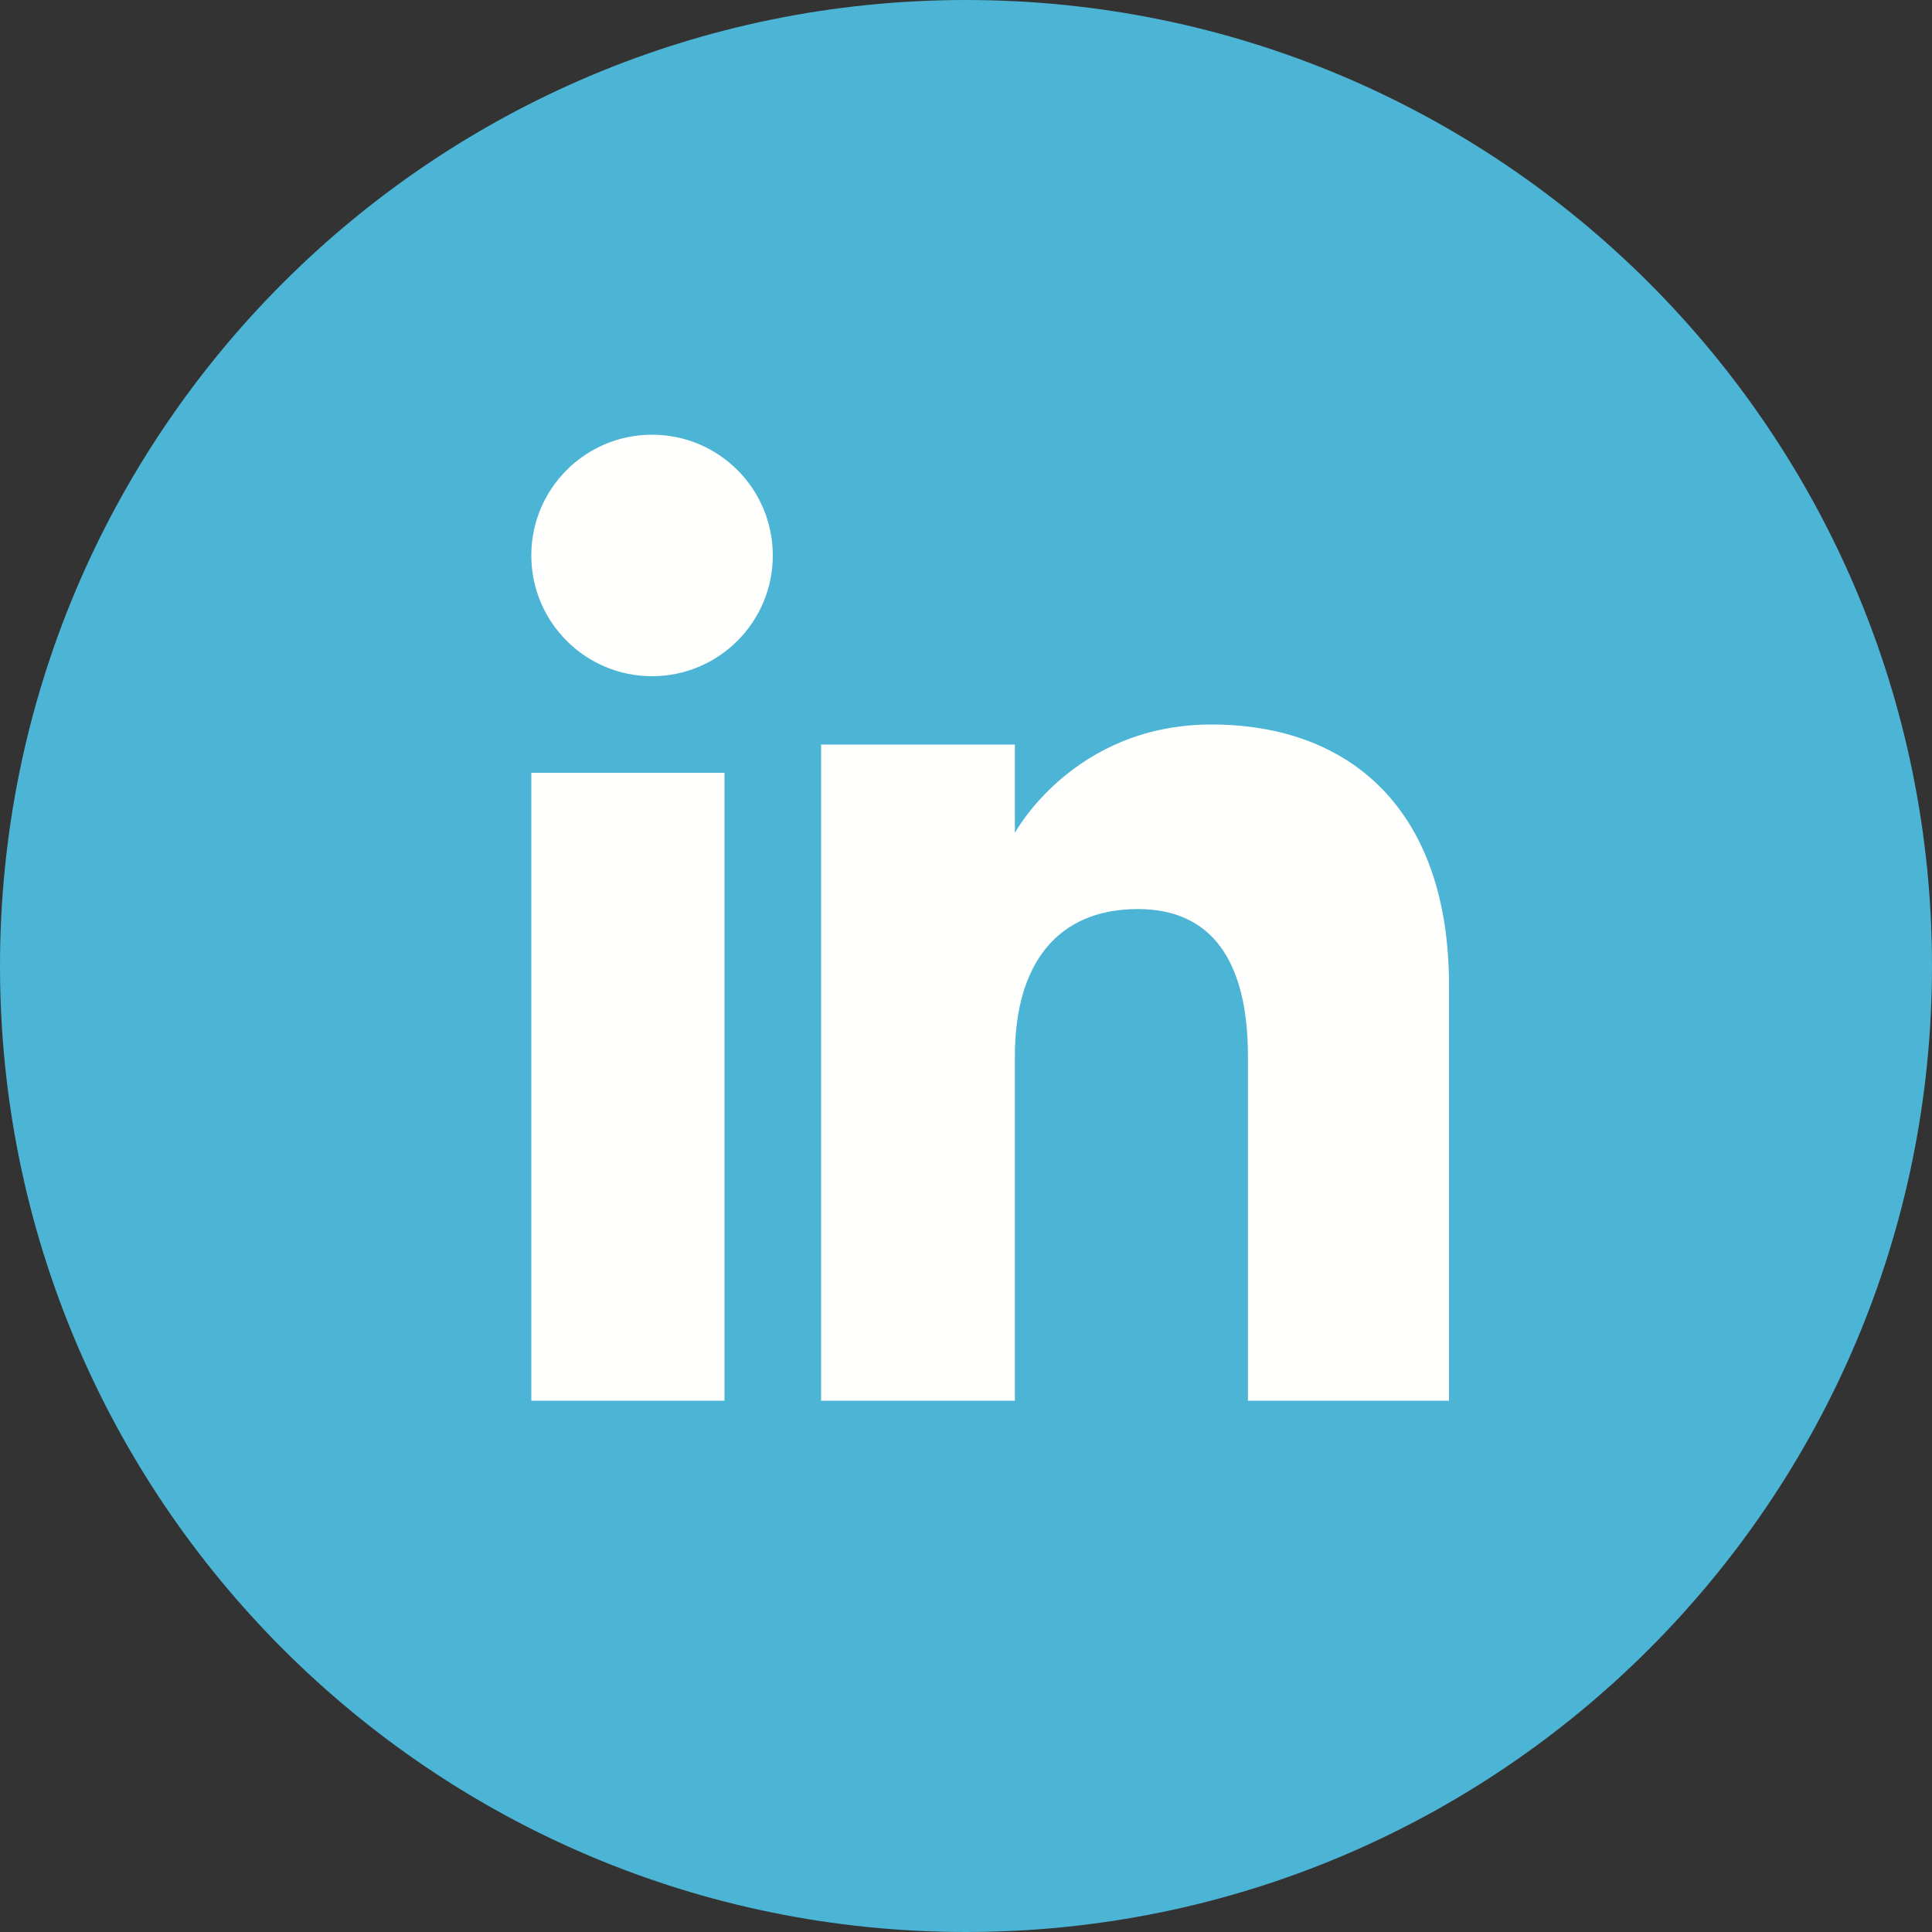
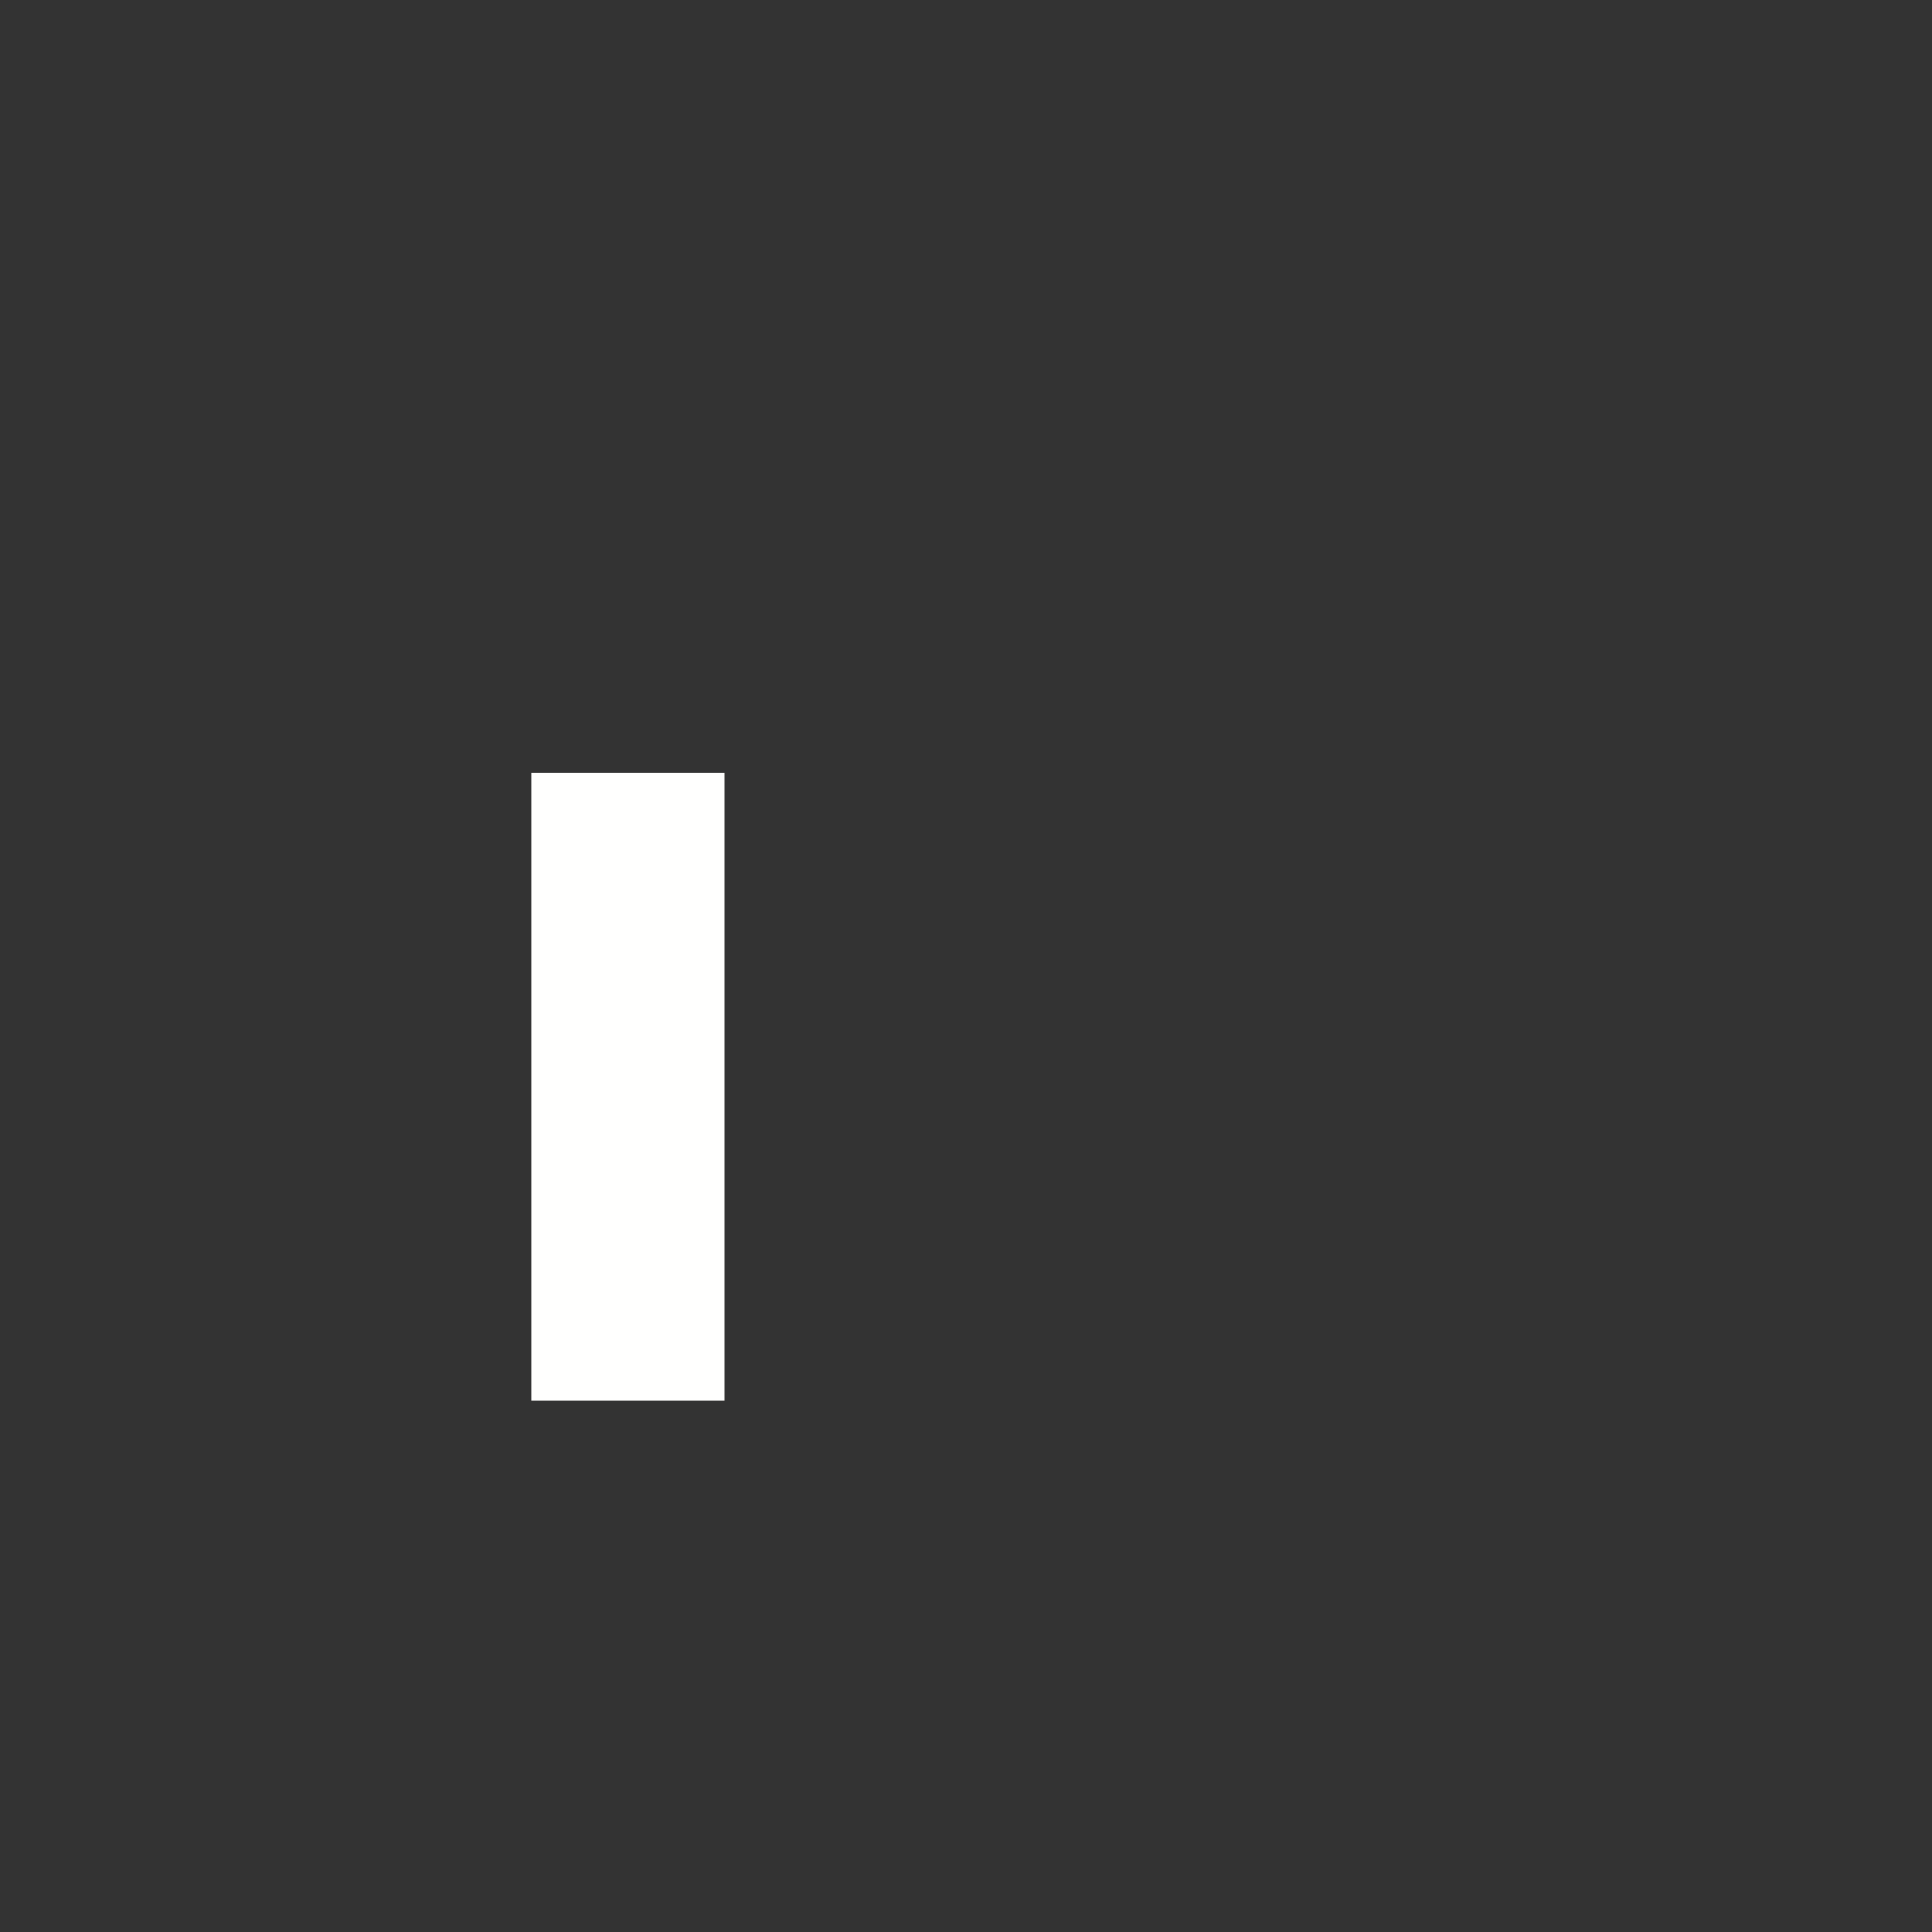
<svg xmlns="http://www.w3.org/2000/svg" width="40px" height="40px" viewBox="0 0 40 40" version="1.1">
  <rect x="0" y="0" width="40" height="40" fill="#333333" stroke="none" />
  <title>BB4D7393-DAA4-4F64-AEF8-46EDDB2D5FD3@1x</title>
  <desc>Created with sketchtool.</desc>
  <g id="Page-1" stroke="none" stroke-width="1" fill="none" fill-rule="evenodd">
    <g id="Solia-Landing" transform="translate(-285, -4489)">
      <g id="Meet-the-team" transform="translate(80, 3898)">
        <g id="Simon" transform="translate(0, 219)">
          <g id="linkedin" transform="translate(205, 372)">
-             <path d="M20,40 L20,40 C8.954,40 0,31.046 0,20 C0,8.954 8.954,0 20,0 C31.045,0 40,8.954 40,20 C40,31.046 31.045,40 20,40" id="Fill-24" fill="#4CB4D4" />
            <polygon id="Fill-25" fill="#FFFFFE" points="11 29 15 29 15 16 11 16" />
-             <path d="M13.5,14 C14.881,14 16,12.88 16,11.499 C16,10.119 14.881,9 13.5,9 C12.119,9 11,10.119 11,11.499 C11,12.88 12.119,14 13.5,14" id="Fill-26" fill="#FFFFFE" />
-             <path d="M21.012,21.869 C21.012,19.959 21.886,18.821 23.561,18.821 C25.098,18.821 25.837,19.913 25.837,21.869 C25.837,23.825 25.837,29 25.837,29 L30,29 C30,29 30,24.038 30,20.399 C30,16.76 27.948,15 25.084,15 C22.218,15 21.012,17.245 21.012,17.245 L21.012,15.415 L17,15.415 L17,29 L21.012,29 C21.012,29 21.012,23.962 21.012,21.869" id="Fill-27" fill="#FFFFFE" />
          </g>
        </g>
      </g>
    </g>
  </g>
</svg>